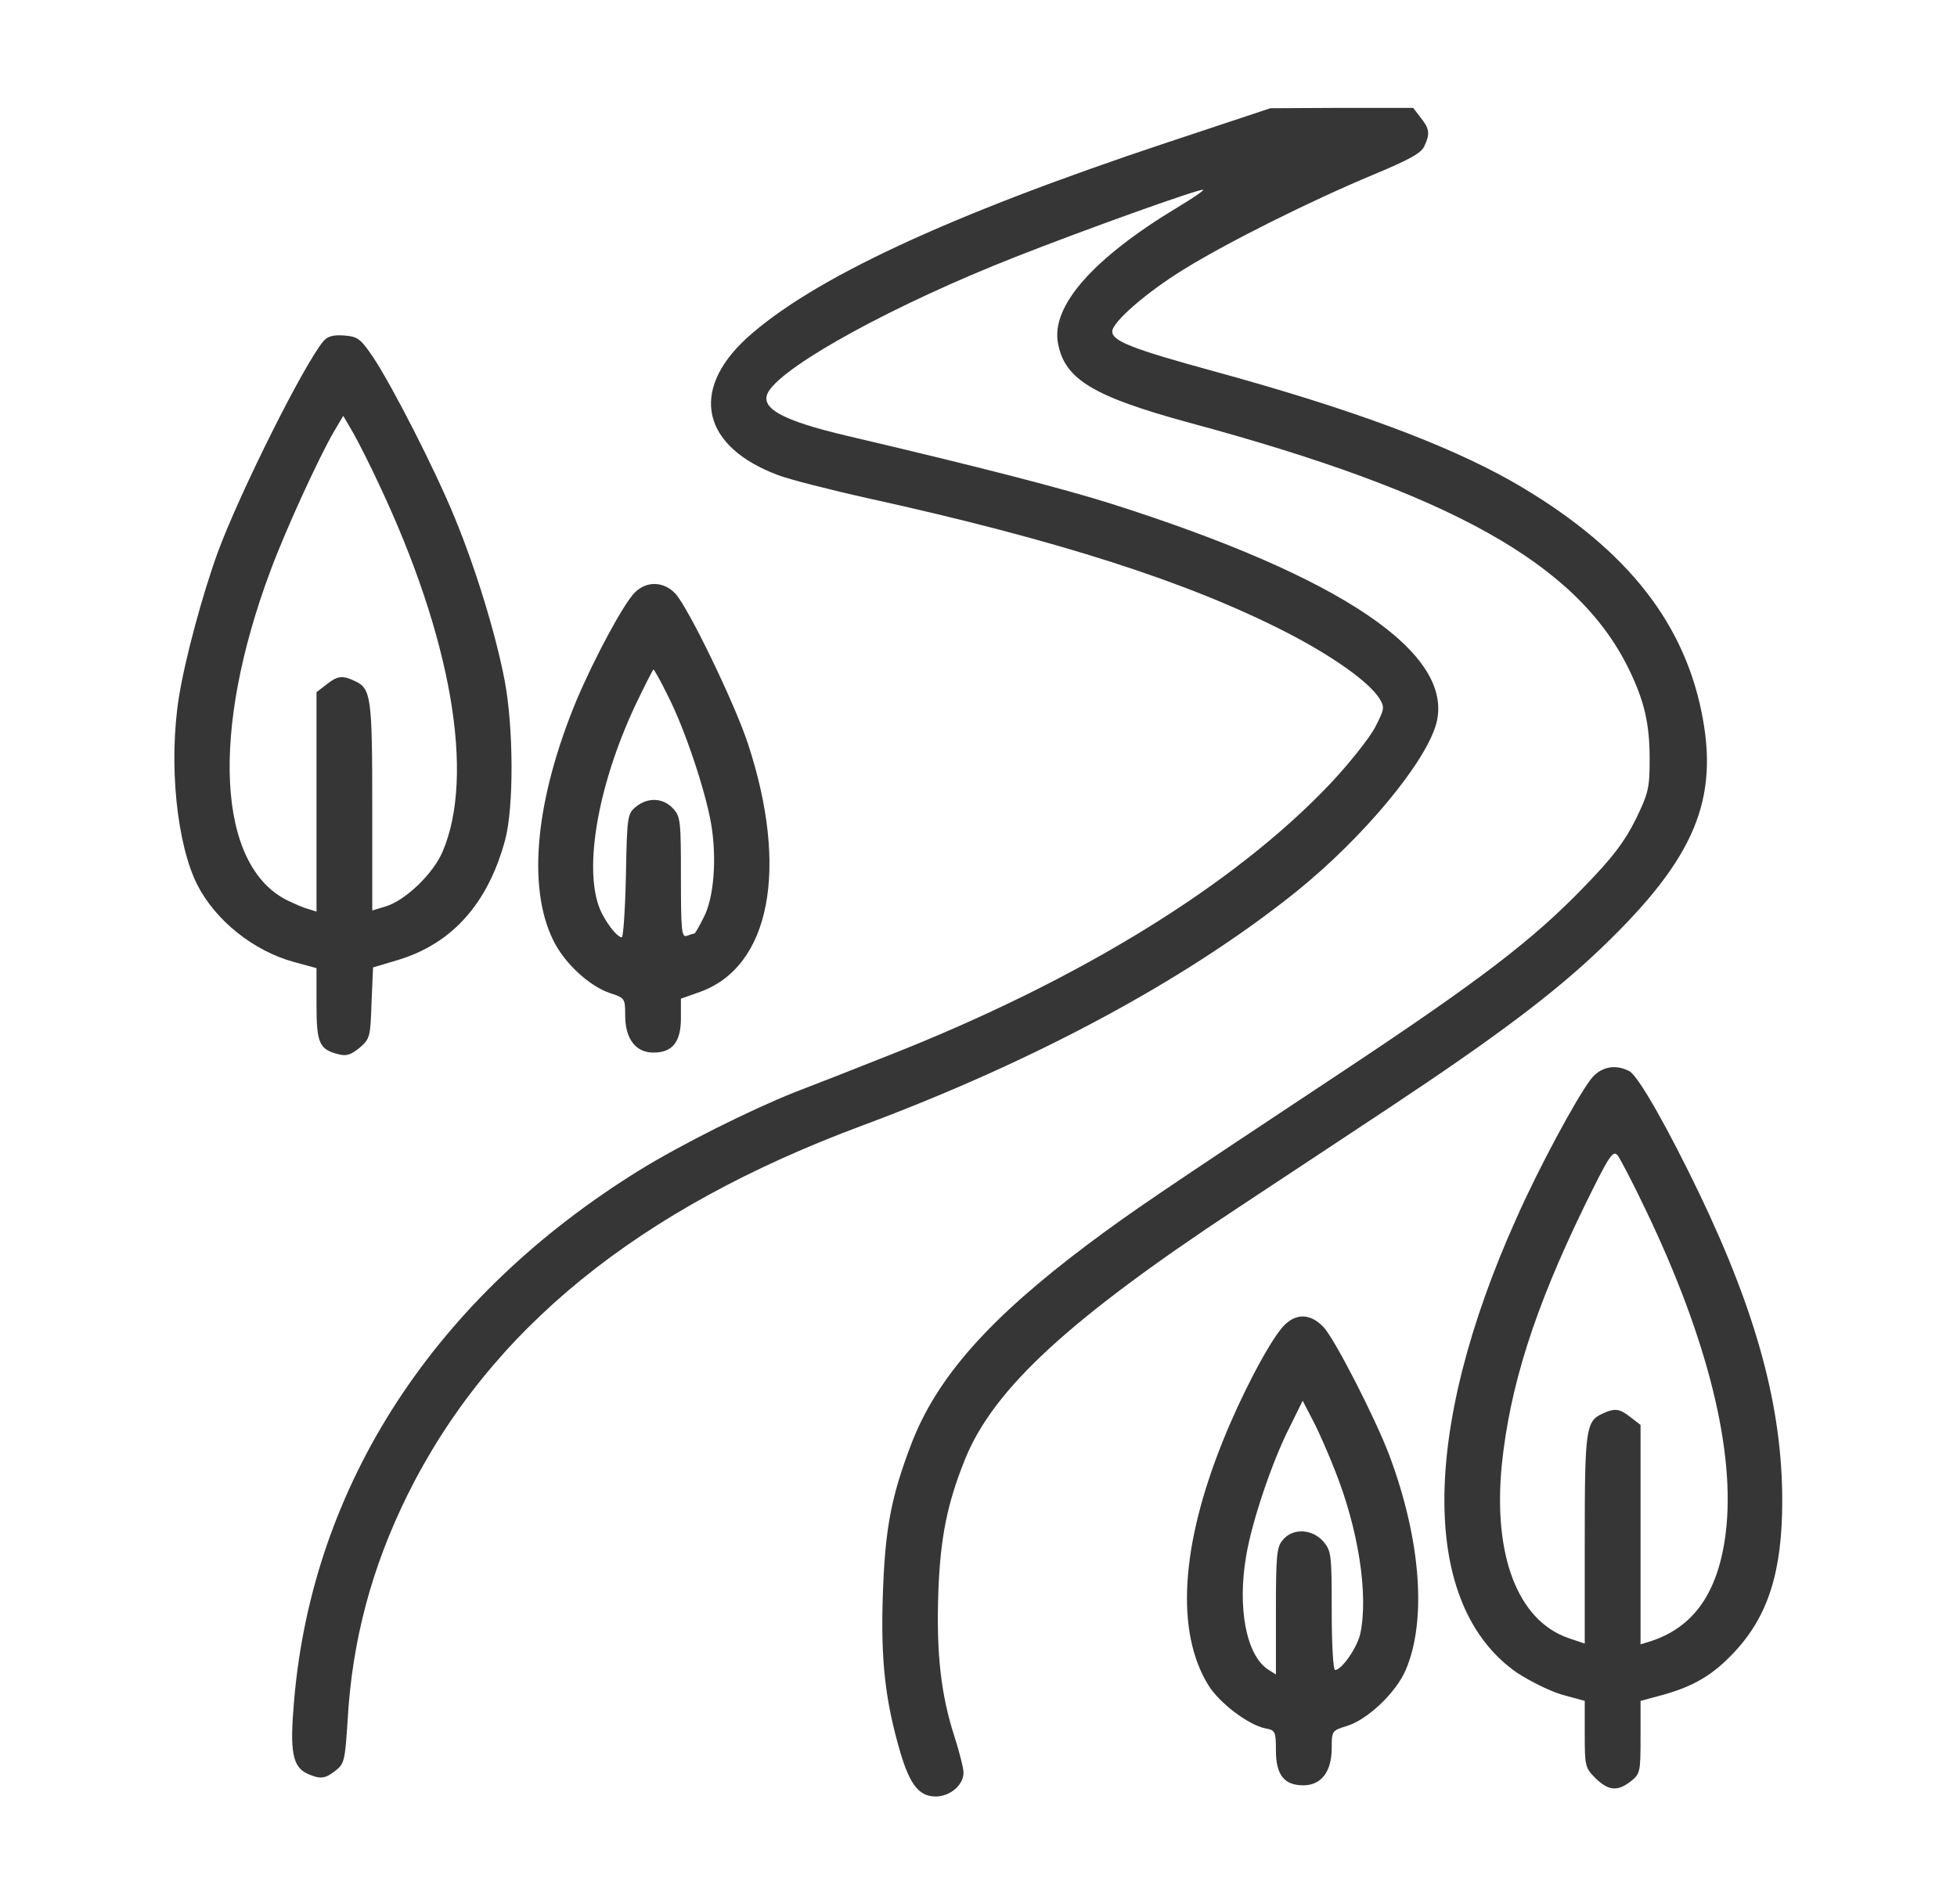
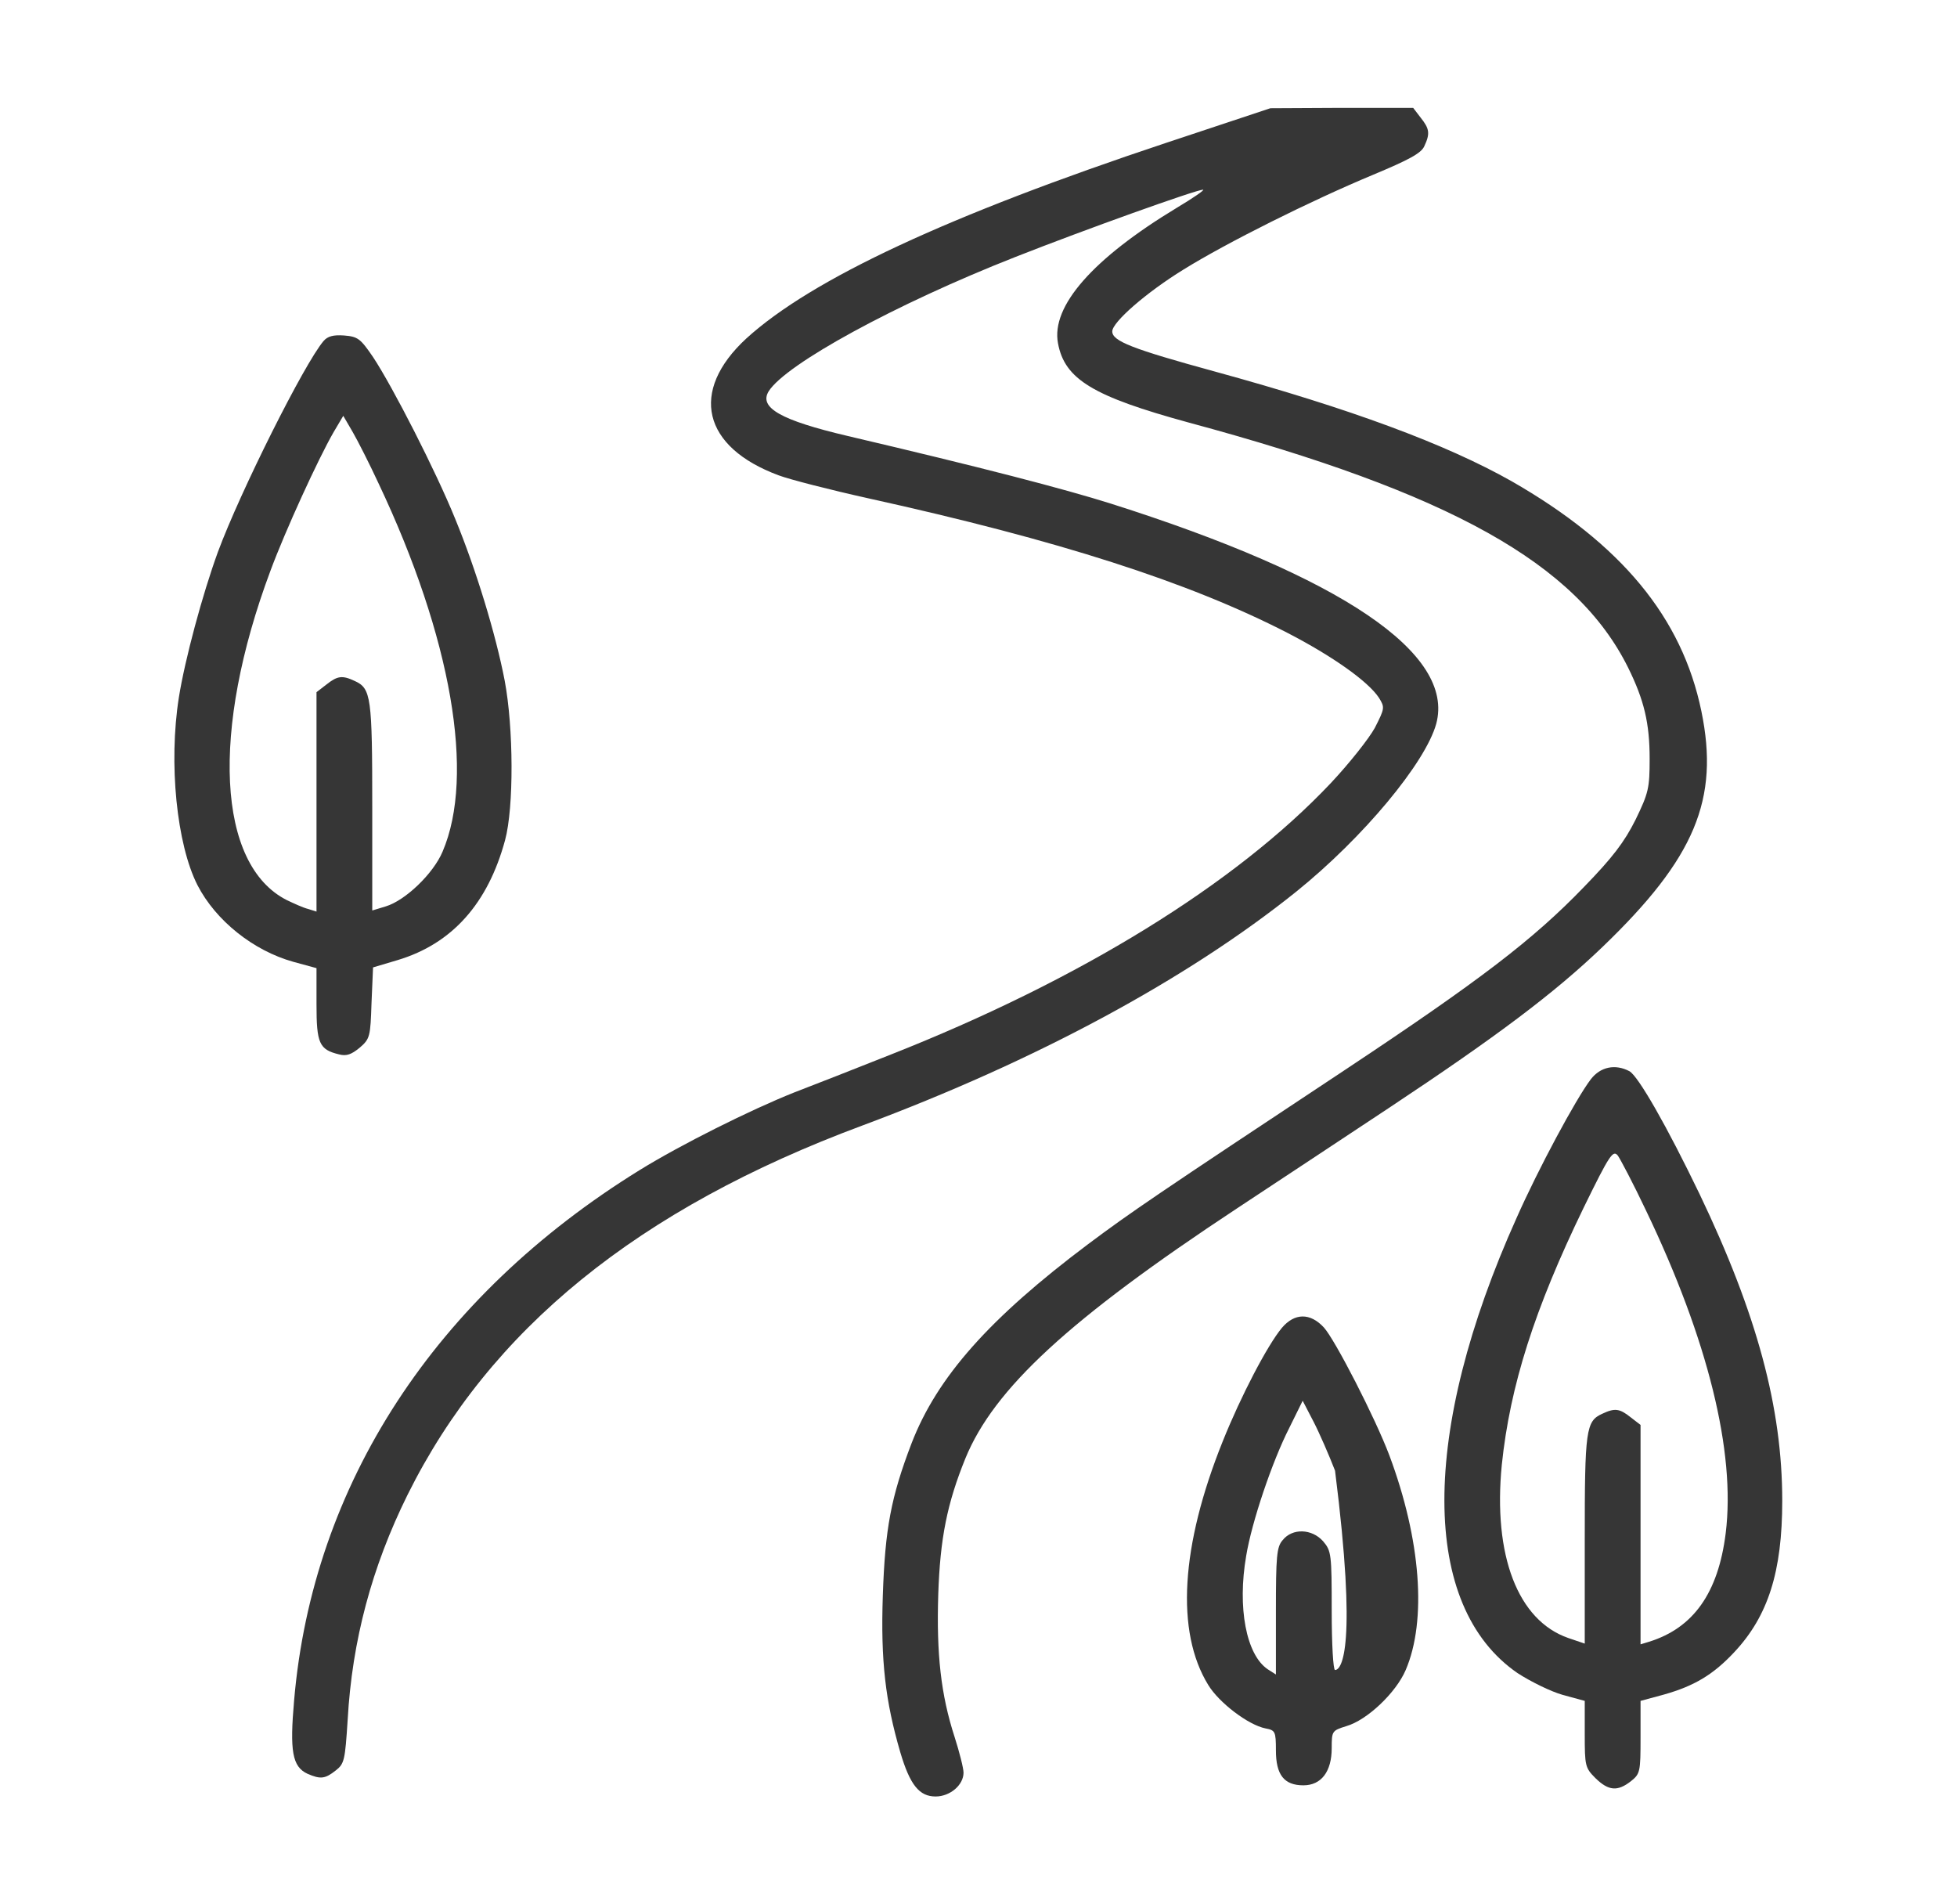
<svg xmlns="http://www.w3.org/2000/svg" width="37" height="36" viewBox="0 0 37 36" fill="none">
  <path d="M22.049 2.7C17.929 4.071 15.348 5.273 14.111 6.398C13.028 7.397 13.281 8.452 14.722 8.986C14.926 9.063 15.693 9.26 16.424 9.422C20.024 10.216 22.471 11.004 24.334 11.96C25.192 12.403 25.867 12.881 26.071 13.191C26.183 13.373 26.183 13.387 25.993 13.76C25.881 13.964 25.508 14.435 25.157 14.808C23.35 16.72 20.411 18.527 16.846 19.934C16.192 20.194 15.369 20.517 15.018 20.651C14.188 20.981 12.866 21.642 12.093 22.12C8.225 24.511 5.912 28.062 5.561 32.14C5.476 33.103 5.525 33.398 5.814 33.532C6.06 33.638 6.144 33.63 6.348 33.469C6.51 33.342 6.524 33.279 6.573 32.513C6.657 31.015 7.03 29.623 7.705 28.259C9.259 25.13 12.065 22.852 16.304 21.277C19.588 20.053 22.443 18.513 24.51 16.854C25.775 15.834 26.95 14.421 27.154 13.683C27.512 12.354 25.368 10.905 21.001 9.52C20.108 9.239 18.568 8.838 16.023 8.241C14.764 7.945 14.343 7.706 14.533 7.397C14.856 6.884 16.923 5.752 19.194 4.859C20.516 4.338 22.618 3.586 22.745 3.586C22.787 3.586 22.562 3.741 22.246 3.93C20.664 4.887 19.869 5.787 20.003 6.49C20.129 7.172 20.671 7.495 22.471 7.987C27.428 9.323 29.804 10.652 30.782 12.621C31.084 13.233 31.189 13.669 31.189 14.344C31.189 14.899 31.168 14.991 30.922 15.497C30.711 15.919 30.486 16.214 29.945 16.77C28.989 17.761 27.99 18.527 25.424 20.229C21.824 22.613 21.381 22.915 20.572 23.52C18.709 24.919 17.718 26.03 17.233 27.288C16.846 28.301 16.733 28.898 16.691 30.164C16.649 31.402 16.74 32.161 17.021 33.124C17.204 33.743 17.38 33.961 17.689 33.961C17.964 33.961 18.217 33.743 18.217 33.511C18.217 33.427 18.14 33.124 18.048 32.836C17.788 32.034 17.704 31.268 17.739 30.143C17.774 29.081 17.907 28.42 18.252 27.57C18.793 26.248 20.221 24.933 23.385 22.845C24.123 22.359 25.417 21.502 26.268 20.939C28.293 19.596 29.39 18.773 30.297 17.902C32.047 16.221 32.511 15.11 32.167 13.444C31.801 11.672 30.655 10.287 28.581 9.098C27.336 8.395 25.536 7.727 22.97 7.024C21.402 6.595 21.029 6.448 21.029 6.265C21.029 6.089 21.676 5.527 22.372 5.098C23.188 4.591 24.777 3.797 25.958 3.305C26.633 3.023 26.872 2.897 26.929 2.763C27.041 2.524 27.027 2.433 26.858 2.222L26.718 2.039H25.368L24.018 2.046L22.049 2.7Z" fill="#363636" />
  <path d="M6.117 6.447C5.752 6.876 4.542 9.295 4.12 10.434C3.825 11.243 3.495 12.473 3.382 13.183C3.185 14.428 3.34 15.961 3.734 16.734C4.078 17.402 4.788 17.972 5.548 18.183L5.984 18.302V18.984C5.984 19.723 6.033 19.842 6.413 19.933C6.553 19.969 6.645 19.933 6.799 19.807C6.996 19.638 7.003 19.596 7.024 18.963L7.053 18.288L7.524 18.148C8.55 17.838 9.225 17.079 9.549 15.883C9.717 15.265 9.71 13.76 9.542 12.867C9.373 11.988 9 10.765 8.606 9.808C8.241 8.908 7.425 7.312 7.053 6.75C6.813 6.398 6.764 6.363 6.504 6.342C6.3 6.328 6.195 6.356 6.117 6.447ZM7.158 9.14C8.536 12.051 8.986 14.66 8.367 16.101C8.192 16.516 7.664 17.023 7.292 17.135L7.038 17.212V15.258C7.038 13.176 7.017 13.015 6.708 12.874C6.469 12.761 6.378 12.776 6.167 12.944L5.984 13.085V15.159V17.233L5.829 17.184C5.738 17.163 5.555 17.079 5.421 17.015C4.106 16.348 3.98 13.823 5.112 10.793C5.393 10.033 6.019 8.669 6.307 8.17L6.49 7.861L6.666 8.163C6.764 8.332 6.989 8.775 7.158 9.14Z" fill="#363636" />
-   <path d="M12.002 11.201C11.791 11.412 11.25 12.417 10.905 13.226C10.125 15.103 9.963 16.756 10.456 17.768C10.666 18.204 11.138 18.64 11.531 18.773C11.813 18.865 11.82 18.872 11.82 19.195C11.82 19.638 12.017 19.898 12.354 19.898C12.713 19.898 12.874 19.702 12.874 19.244V18.879L13.233 18.752C14.562 18.274 14.92 16.425 14.14 14.056C13.887 13.289 13.015 11.489 12.769 11.222C12.551 10.99 12.227 10.976 12.002 11.201ZM12.628 13.155C12.945 13.774 13.331 14.927 13.444 15.567C13.556 16.221 13.5 16.973 13.303 17.346C13.219 17.515 13.142 17.648 13.127 17.648C13.106 17.648 13.05 17.669 12.987 17.691C12.888 17.726 12.874 17.606 12.874 16.587C12.874 15.511 12.867 15.434 12.72 15.279C12.537 15.082 12.248 15.068 12.024 15.251C11.862 15.384 11.855 15.427 11.834 16.552C11.82 17.191 11.784 17.719 11.756 17.719C11.679 17.719 11.503 17.508 11.377 17.262C11.011 16.53 11.278 14.899 12.009 13.338C12.185 12.966 12.347 12.656 12.354 12.656C12.368 12.656 12.495 12.881 12.628 13.155Z" fill="#363636" />
  <path d="M30.075 20.405C29.793 20.777 29.083 22.099 28.675 23.02C26.847 27.084 26.854 30.361 28.689 31.627C28.936 31.788 29.322 31.978 29.547 32.041L29.962 32.154V32.78C29.962 33.384 29.969 33.419 30.166 33.616C30.412 33.855 30.581 33.87 30.834 33.673C31.01 33.532 31.017 33.497 31.017 32.843V32.154L31.46 32.034C32.029 31.873 32.388 31.662 32.789 31.233C33.428 30.551 33.696 29.714 33.696 28.371C33.696 26.613 33.218 24.841 32.135 22.577C31.523 21.305 30.974 20.341 30.806 20.25C30.539 20.109 30.257 20.166 30.075 20.405ZM31.122 22.887C32.289 25.32 32.817 27.45 32.627 28.983C32.486 30.115 32.015 30.776 31.178 31.036L31.017 31.085V29.011V26.937L30.834 26.796C30.623 26.627 30.532 26.613 30.293 26.726C29.983 26.866 29.962 27.028 29.962 29.109V31.071L29.653 30.966C28.696 30.635 28.225 29.405 28.394 27.689C28.549 26.198 29.013 24.743 29.941 22.831C30.433 21.825 30.496 21.734 30.588 21.846C30.637 21.916 30.883 22.381 31.122 22.887Z" fill="#363636" />
-   <path d="M24.236 25.102C23.962 25.432 23.462 26.388 23.118 27.246C22.323 29.222 22.225 30.846 22.843 31.852C23.047 32.189 23.603 32.611 23.926 32.674C24.109 32.709 24.123 32.73 24.123 33.089C24.123 33.553 24.278 33.75 24.643 33.75C24.981 33.75 25.178 33.49 25.178 33.047C25.178 32.723 25.185 32.716 25.452 32.632C25.846 32.52 26.394 31.999 26.577 31.57C26.978 30.635 26.865 29.109 26.268 27.513C26 26.803 25.241 25.327 25.03 25.095C24.77 24.813 24.475 24.82 24.236 25.102ZM25.241 27.802C25.684 28.913 25.874 30.143 25.719 30.881C25.663 31.141 25.368 31.57 25.241 31.57C25.206 31.57 25.178 31.078 25.178 30.452C25.178 29.377 25.171 29.32 25.016 29.137C24.805 28.898 24.433 28.884 24.25 29.116C24.137 29.243 24.123 29.426 24.123 30.459V31.655L23.968 31.556C23.561 31.282 23.392 30.389 23.561 29.412C23.666 28.772 24.053 27.626 24.376 26.993L24.629 26.48L24.833 26.873C24.946 27.091 25.129 27.513 25.241 27.802Z" fill="#363636" />
+   <path d="M24.236 25.102C23.962 25.432 23.462 26.388 23.118 27.246C22.323 29.222 22.225 30.846 22.843 31.852C23.047 32.189 23.603 32.611 23.926 32.674C24.109 32.709 24.123 32.73 24.123 33.089C24.123 33.553 24.278 33.75 24.643 33.75C24.981 33.75 25.178 33.49 25.178 33.047C25.178 32.723 25.185 32.716 25.452 32.632C25.846 32.52 26.394 31.999 26.577 31.57C26.978 30.635 26.865 29.109 26.268 27.513C26 26.803 25.241 25.327 25.03 25.095C24.77 24.813 24.475 24.82 24.236 25.102ZM25.241 27.802C25.663 31.141 25.368 31.57 25.241 31.57C25.206 31.57 25.178 31.078 25.178 30.452C25.178 29.377 25.171 29.32 25.016 29.137C24.805 28.898 24.433 28.884 24.25 29.116C24.137 29.243 24.123 29.426 24.123 30.459V31.655L23.968 31.556C23.561 31.282 23.392 30.389 23.561 29.412C23.666 28.772 24.053 27.626 24.376 26.993L24.629 26.48L24.833 26.873C24.946 27.091 25.129 27.513 25.241 27.802Z" fill="#363636" />
</svg>